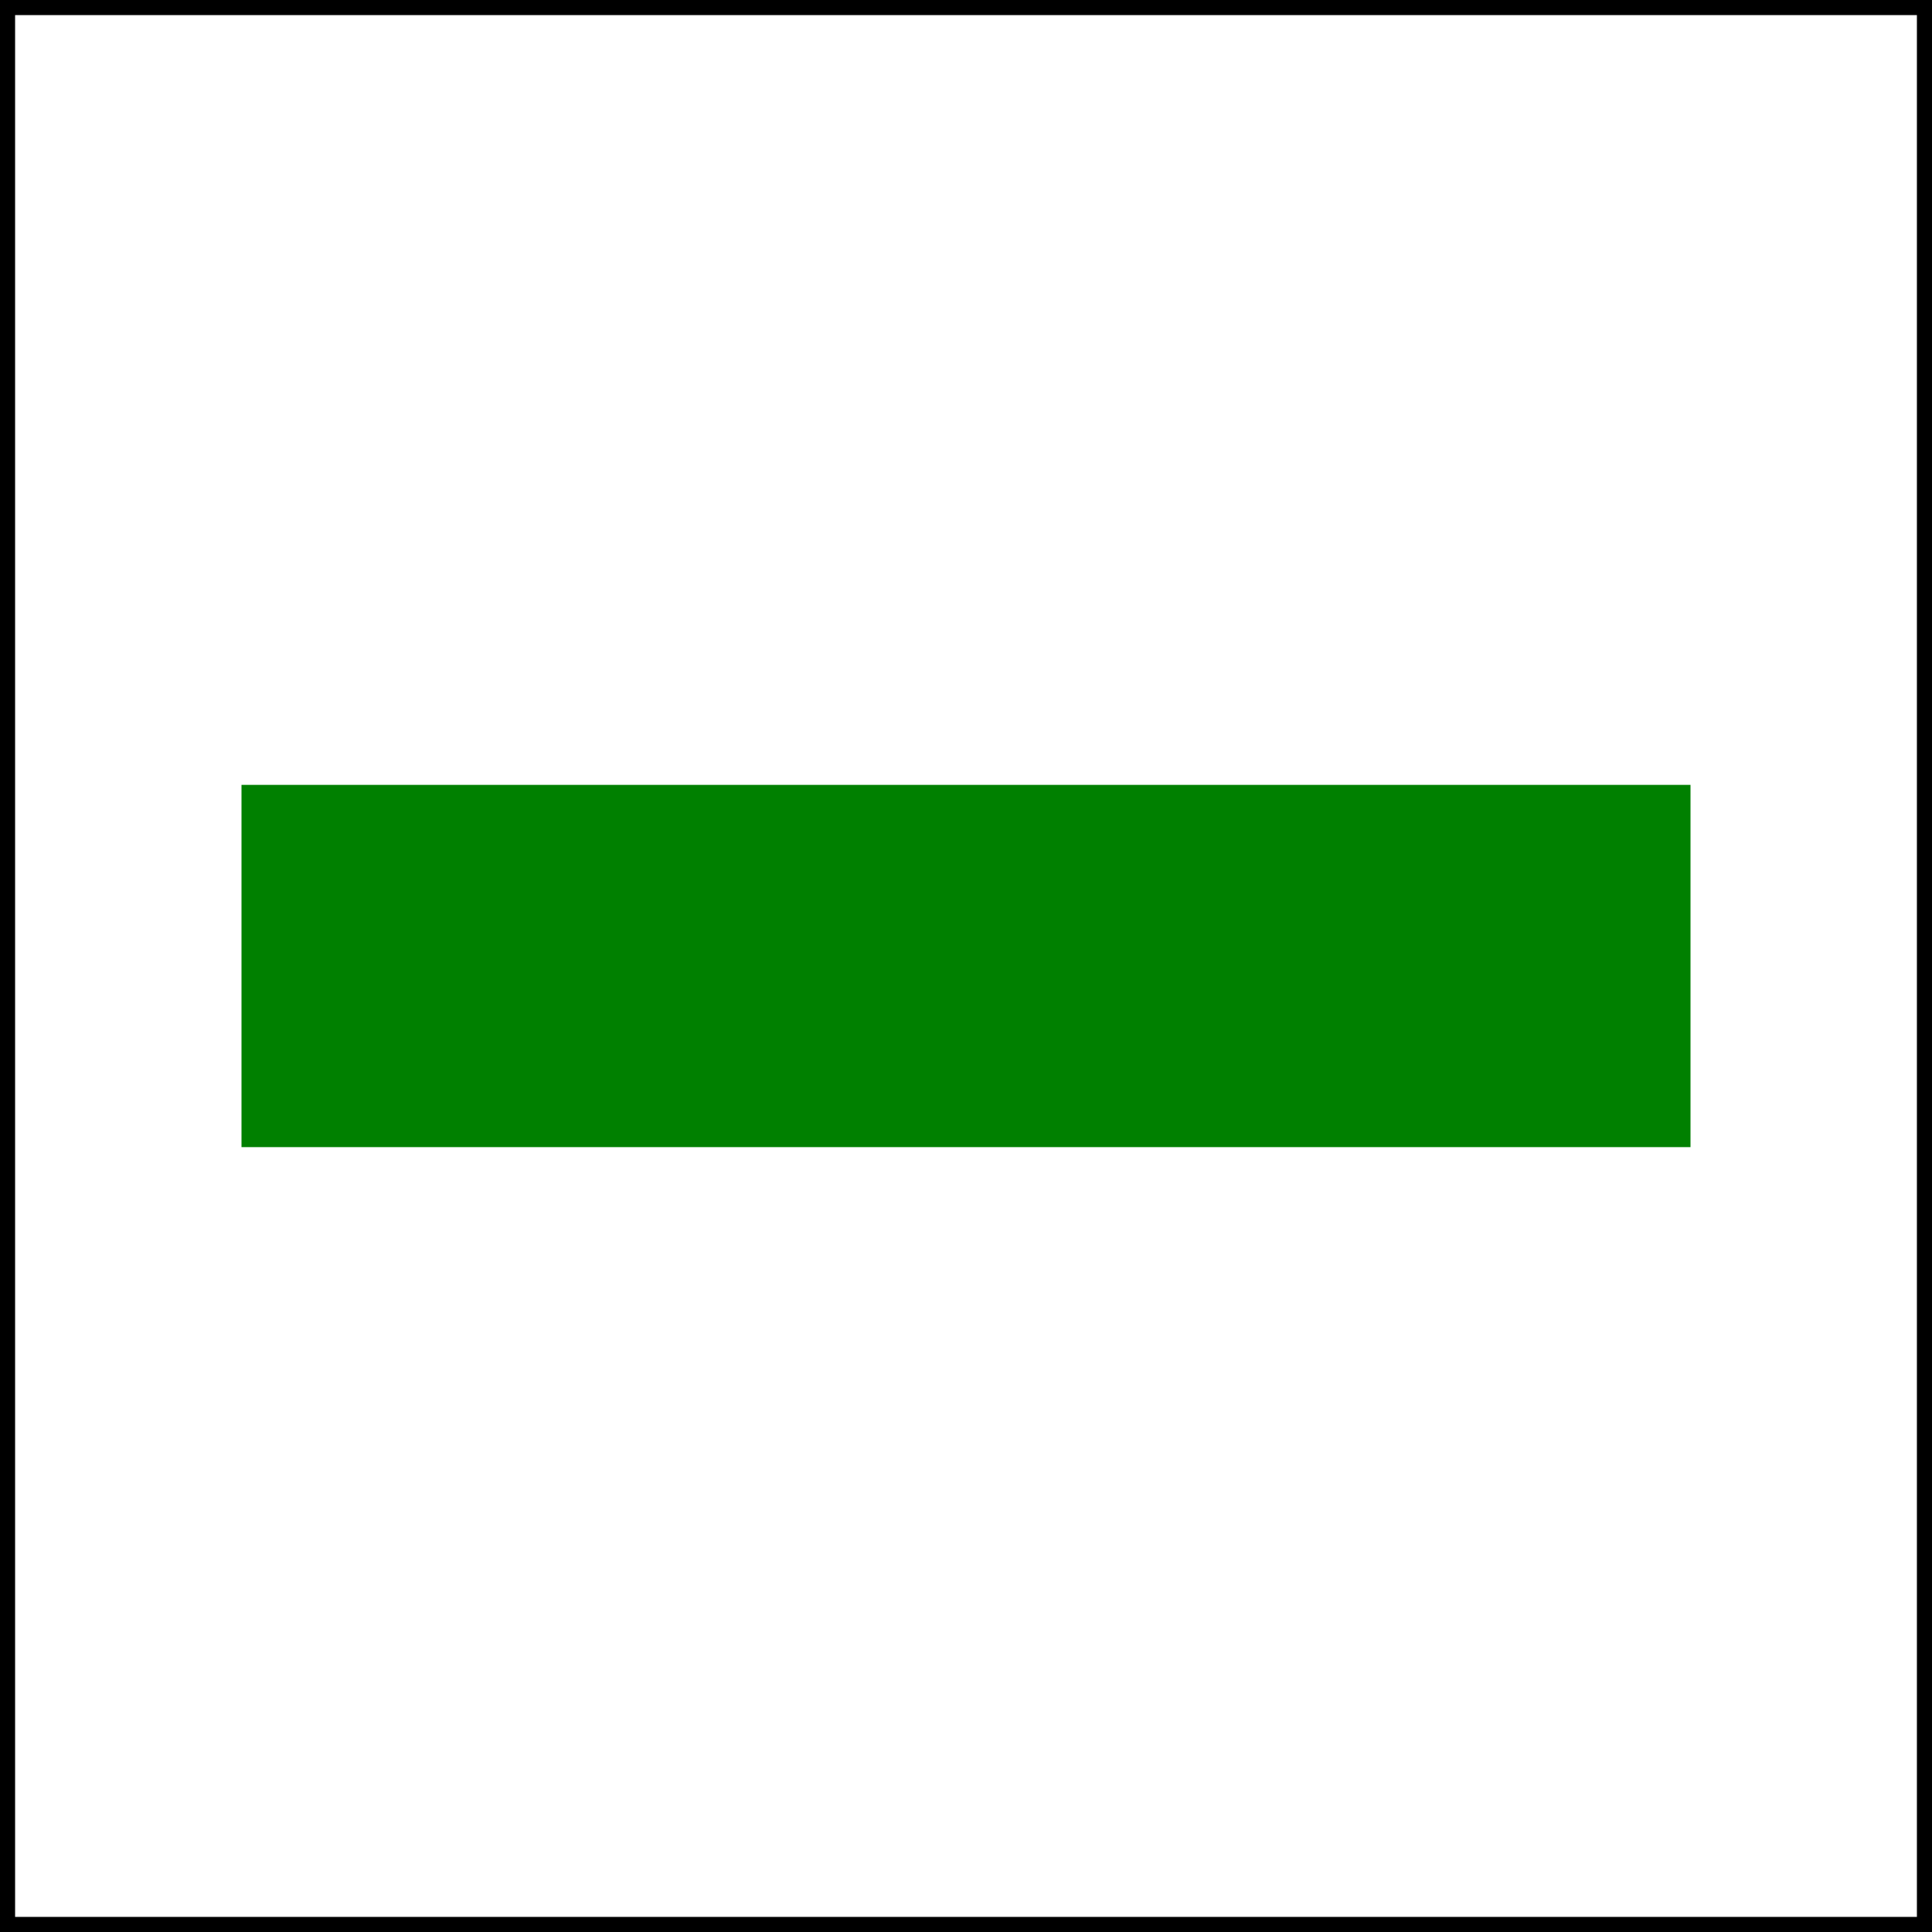
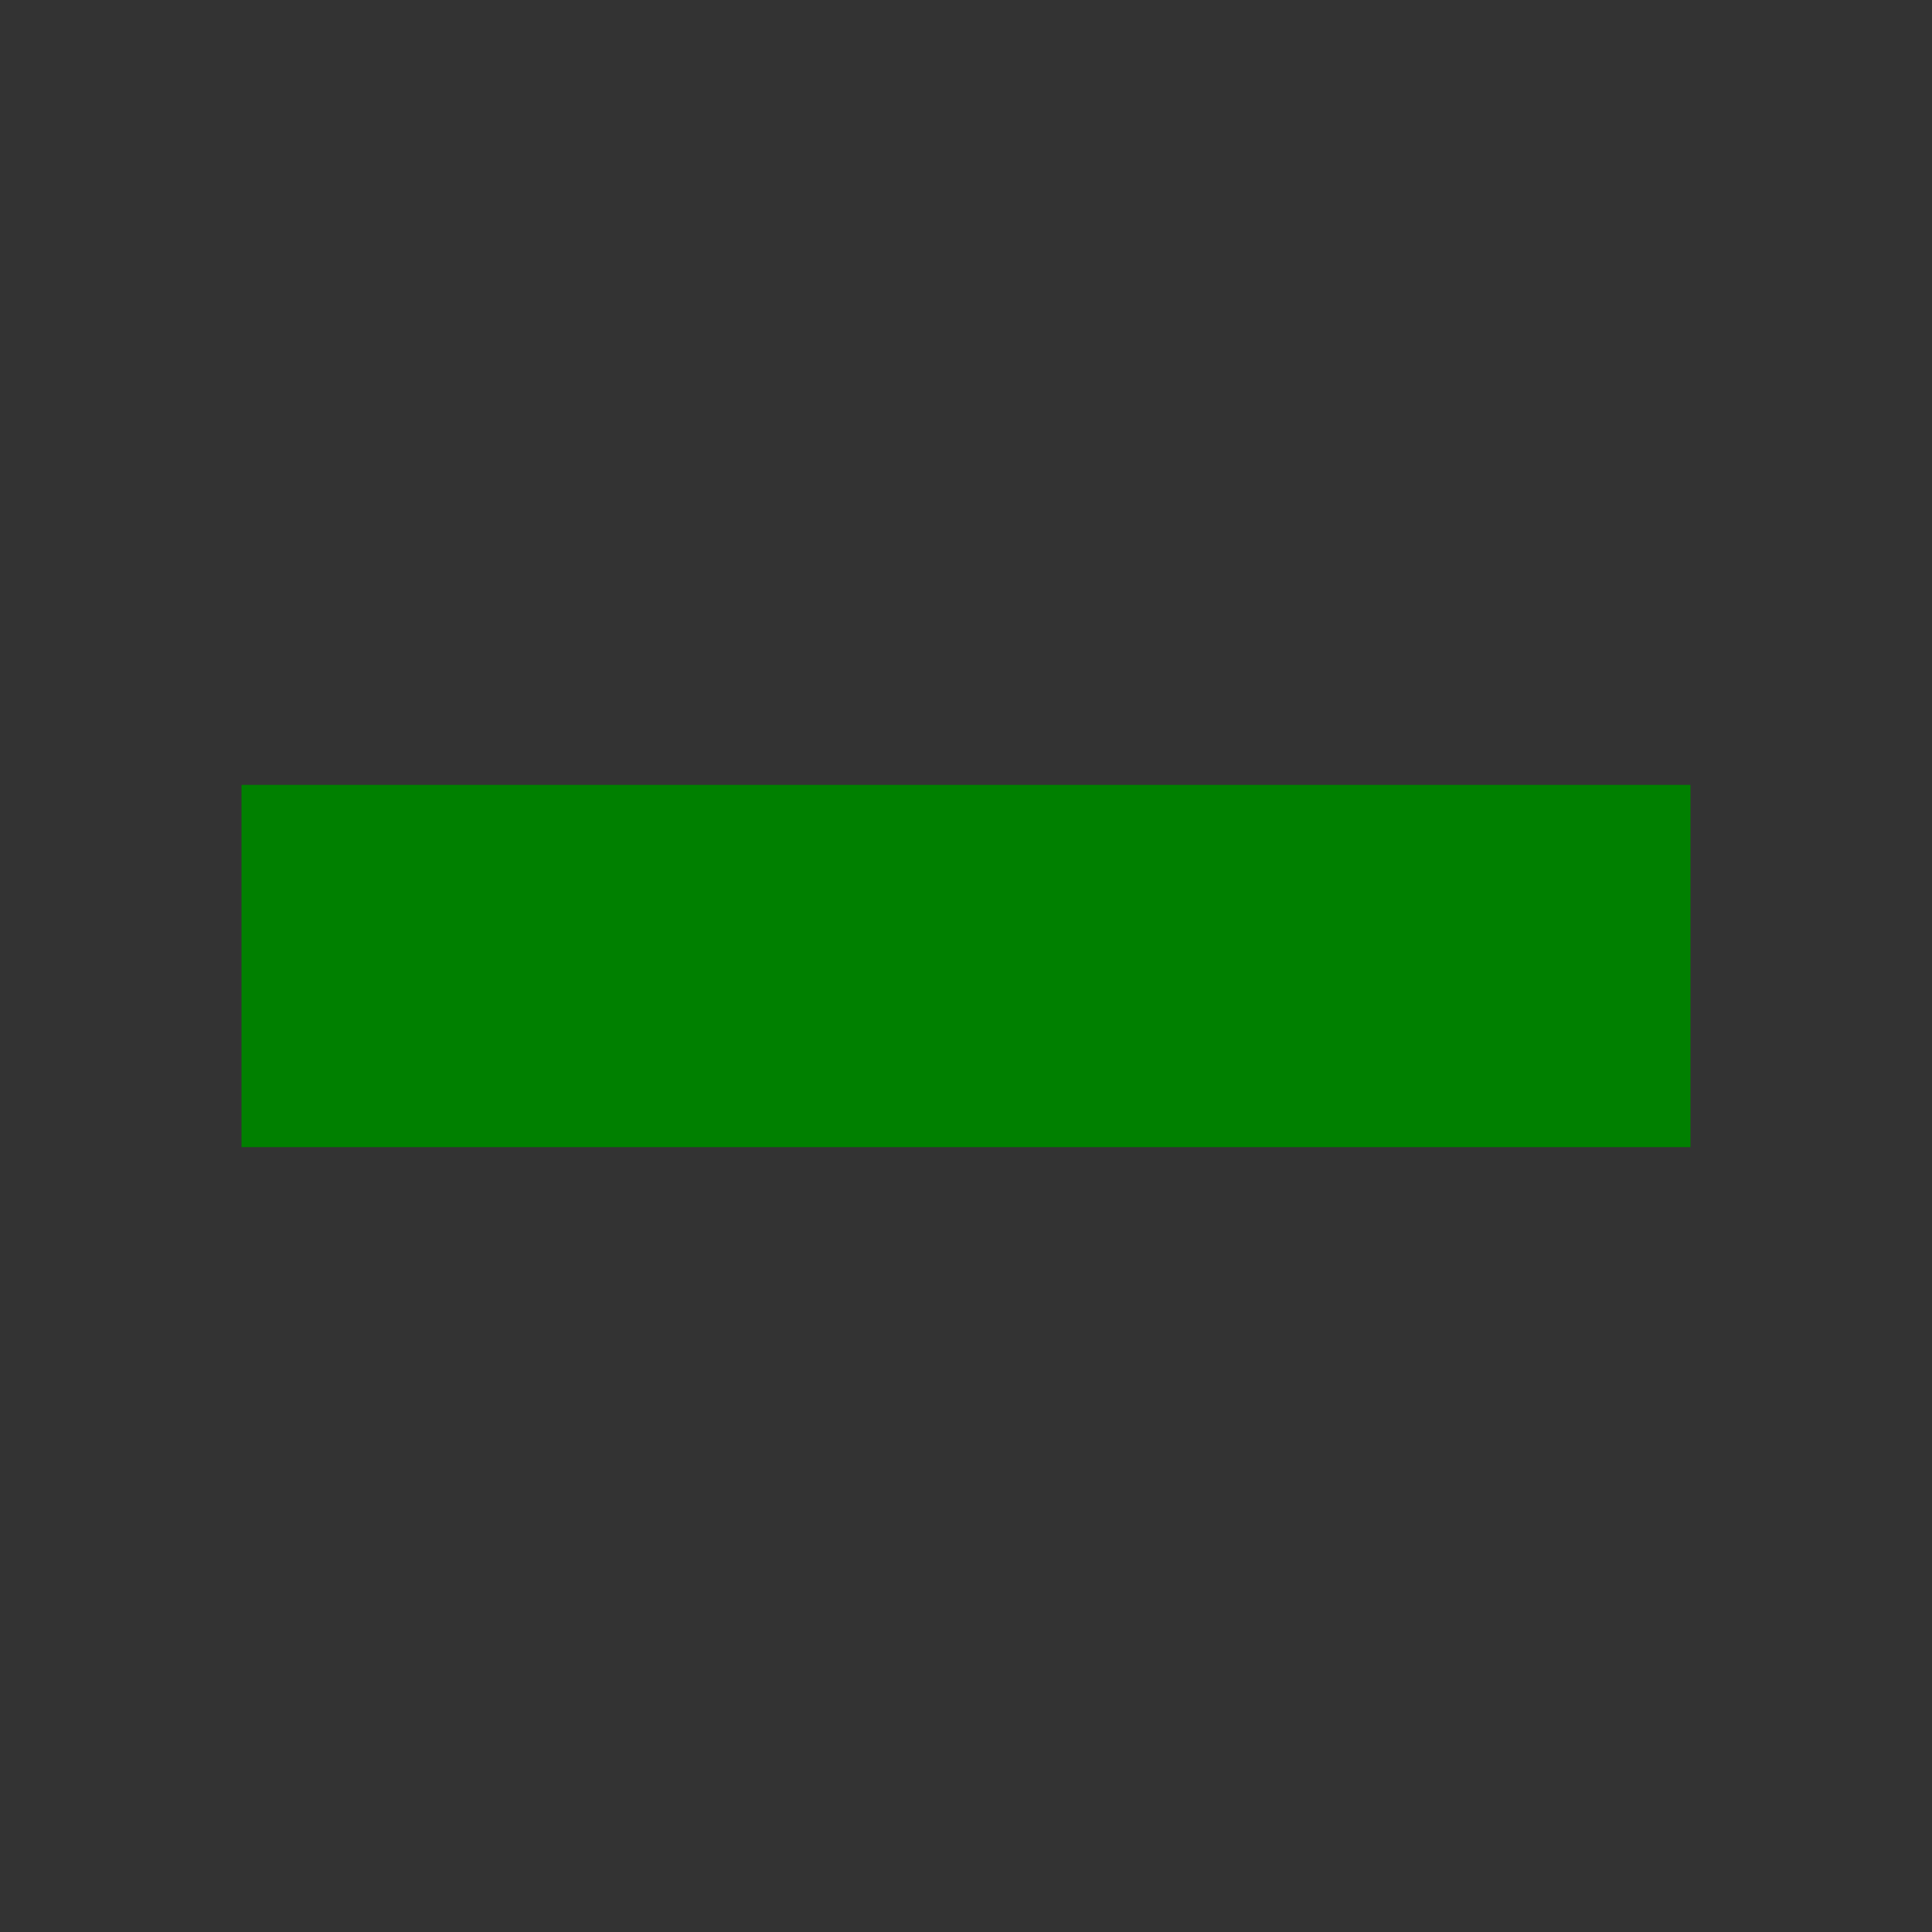
<svg xmlns="http://www.w3.org/2000/svg" width="64px" height="64px" viewBox="0 0 64 64">
  <rect x="0" y="0" width="64" height="64" fill="#333333" stroke="none" />
-   <rect x="0" y="0" width="64" height="64" style="fill:white;stroke:black" />
  <line x1="8" y1="32" x2="56" y2="32" style="stroke:green;stroke-width:12" />
</svg>